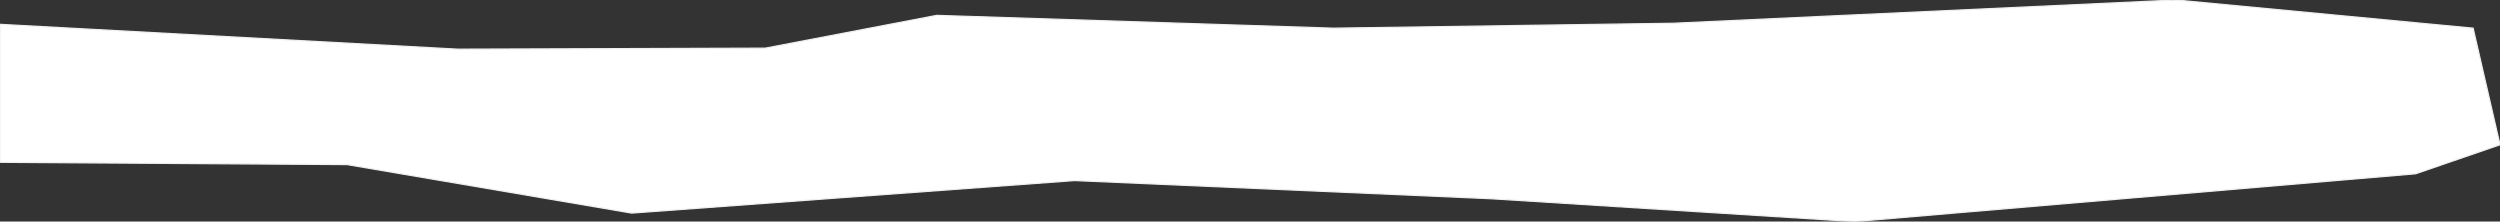
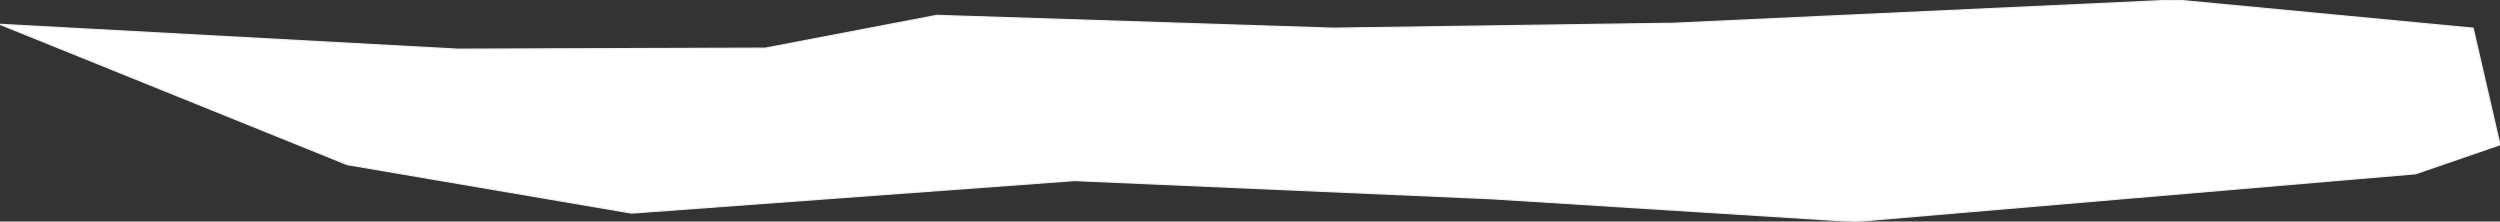
<svg xmlns="http://www.w3.org/2000/svg" width="1952px" height="173px">
  <rect width="100%" height="100%" fill="#333333" stroke="none" />
-   <path fill-rule="evenodd" fill="rgb(255, 255, 255)" stroke="#efefef" d="M357.527,38.400 L597.532,37.599 L731.399,12.006 L1041.000,22.000 L1306.456,18.170 L1699.000,0.000 L1931.000,22.000 L1951.997,113.009 L1886.117,135.680 L1448.000,173.000 L1164.193,155.153 L839.103,140.971 L493.227,166.373 L271.012,128.497 L-0.009,126.707 L0.000,19.000 L357.527,38.400 Z" />
+   <path fill-rule="evenodd" fill="rgb(255, 255, 255)" stroke="#efefef" d="M357.527,38.400 L597.532,37.599 L731.399,12.006 L1041.000,22.000 L1306.456,18.170 L1699.000,0.000 L1931.000,22.000 L1951.997,113.009 L1886.117,135.680 L1448.000,173.000 L1164.193,155.153 L839.103,140.971 L493.227,166.373 L271.012,128.497 L0.000,19.000 L357.527,38.400 Z" />
</svg>